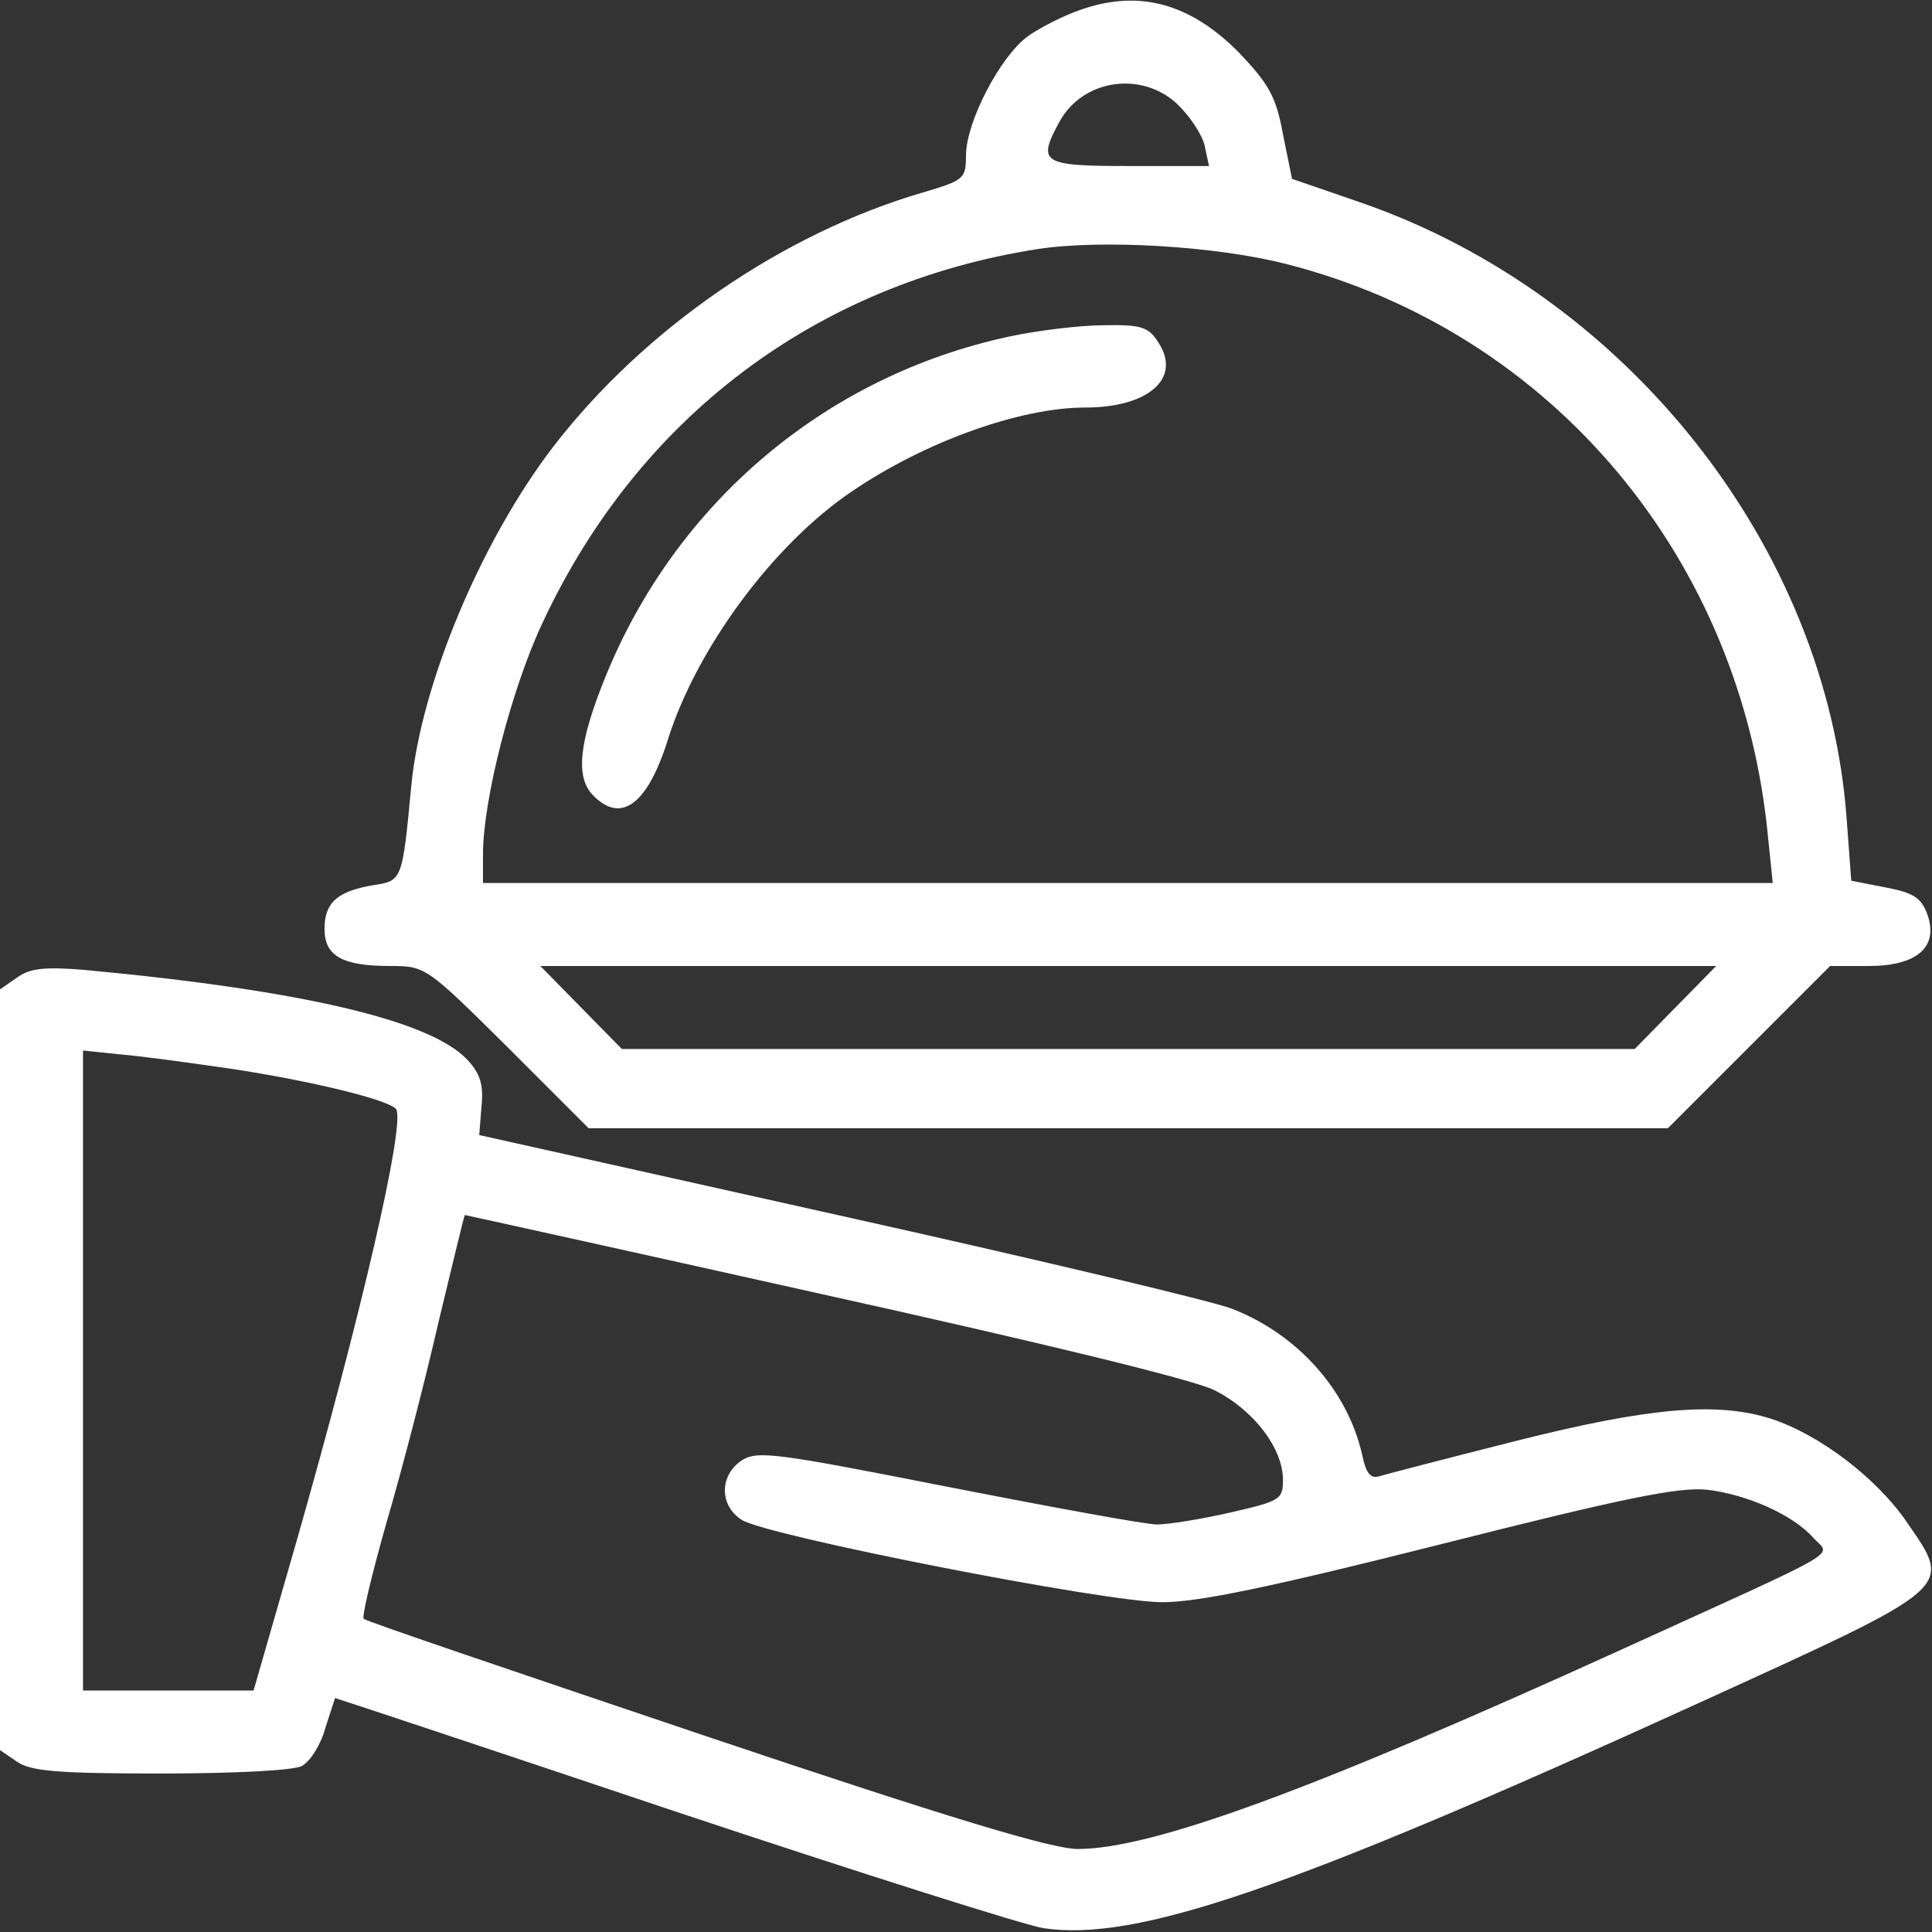
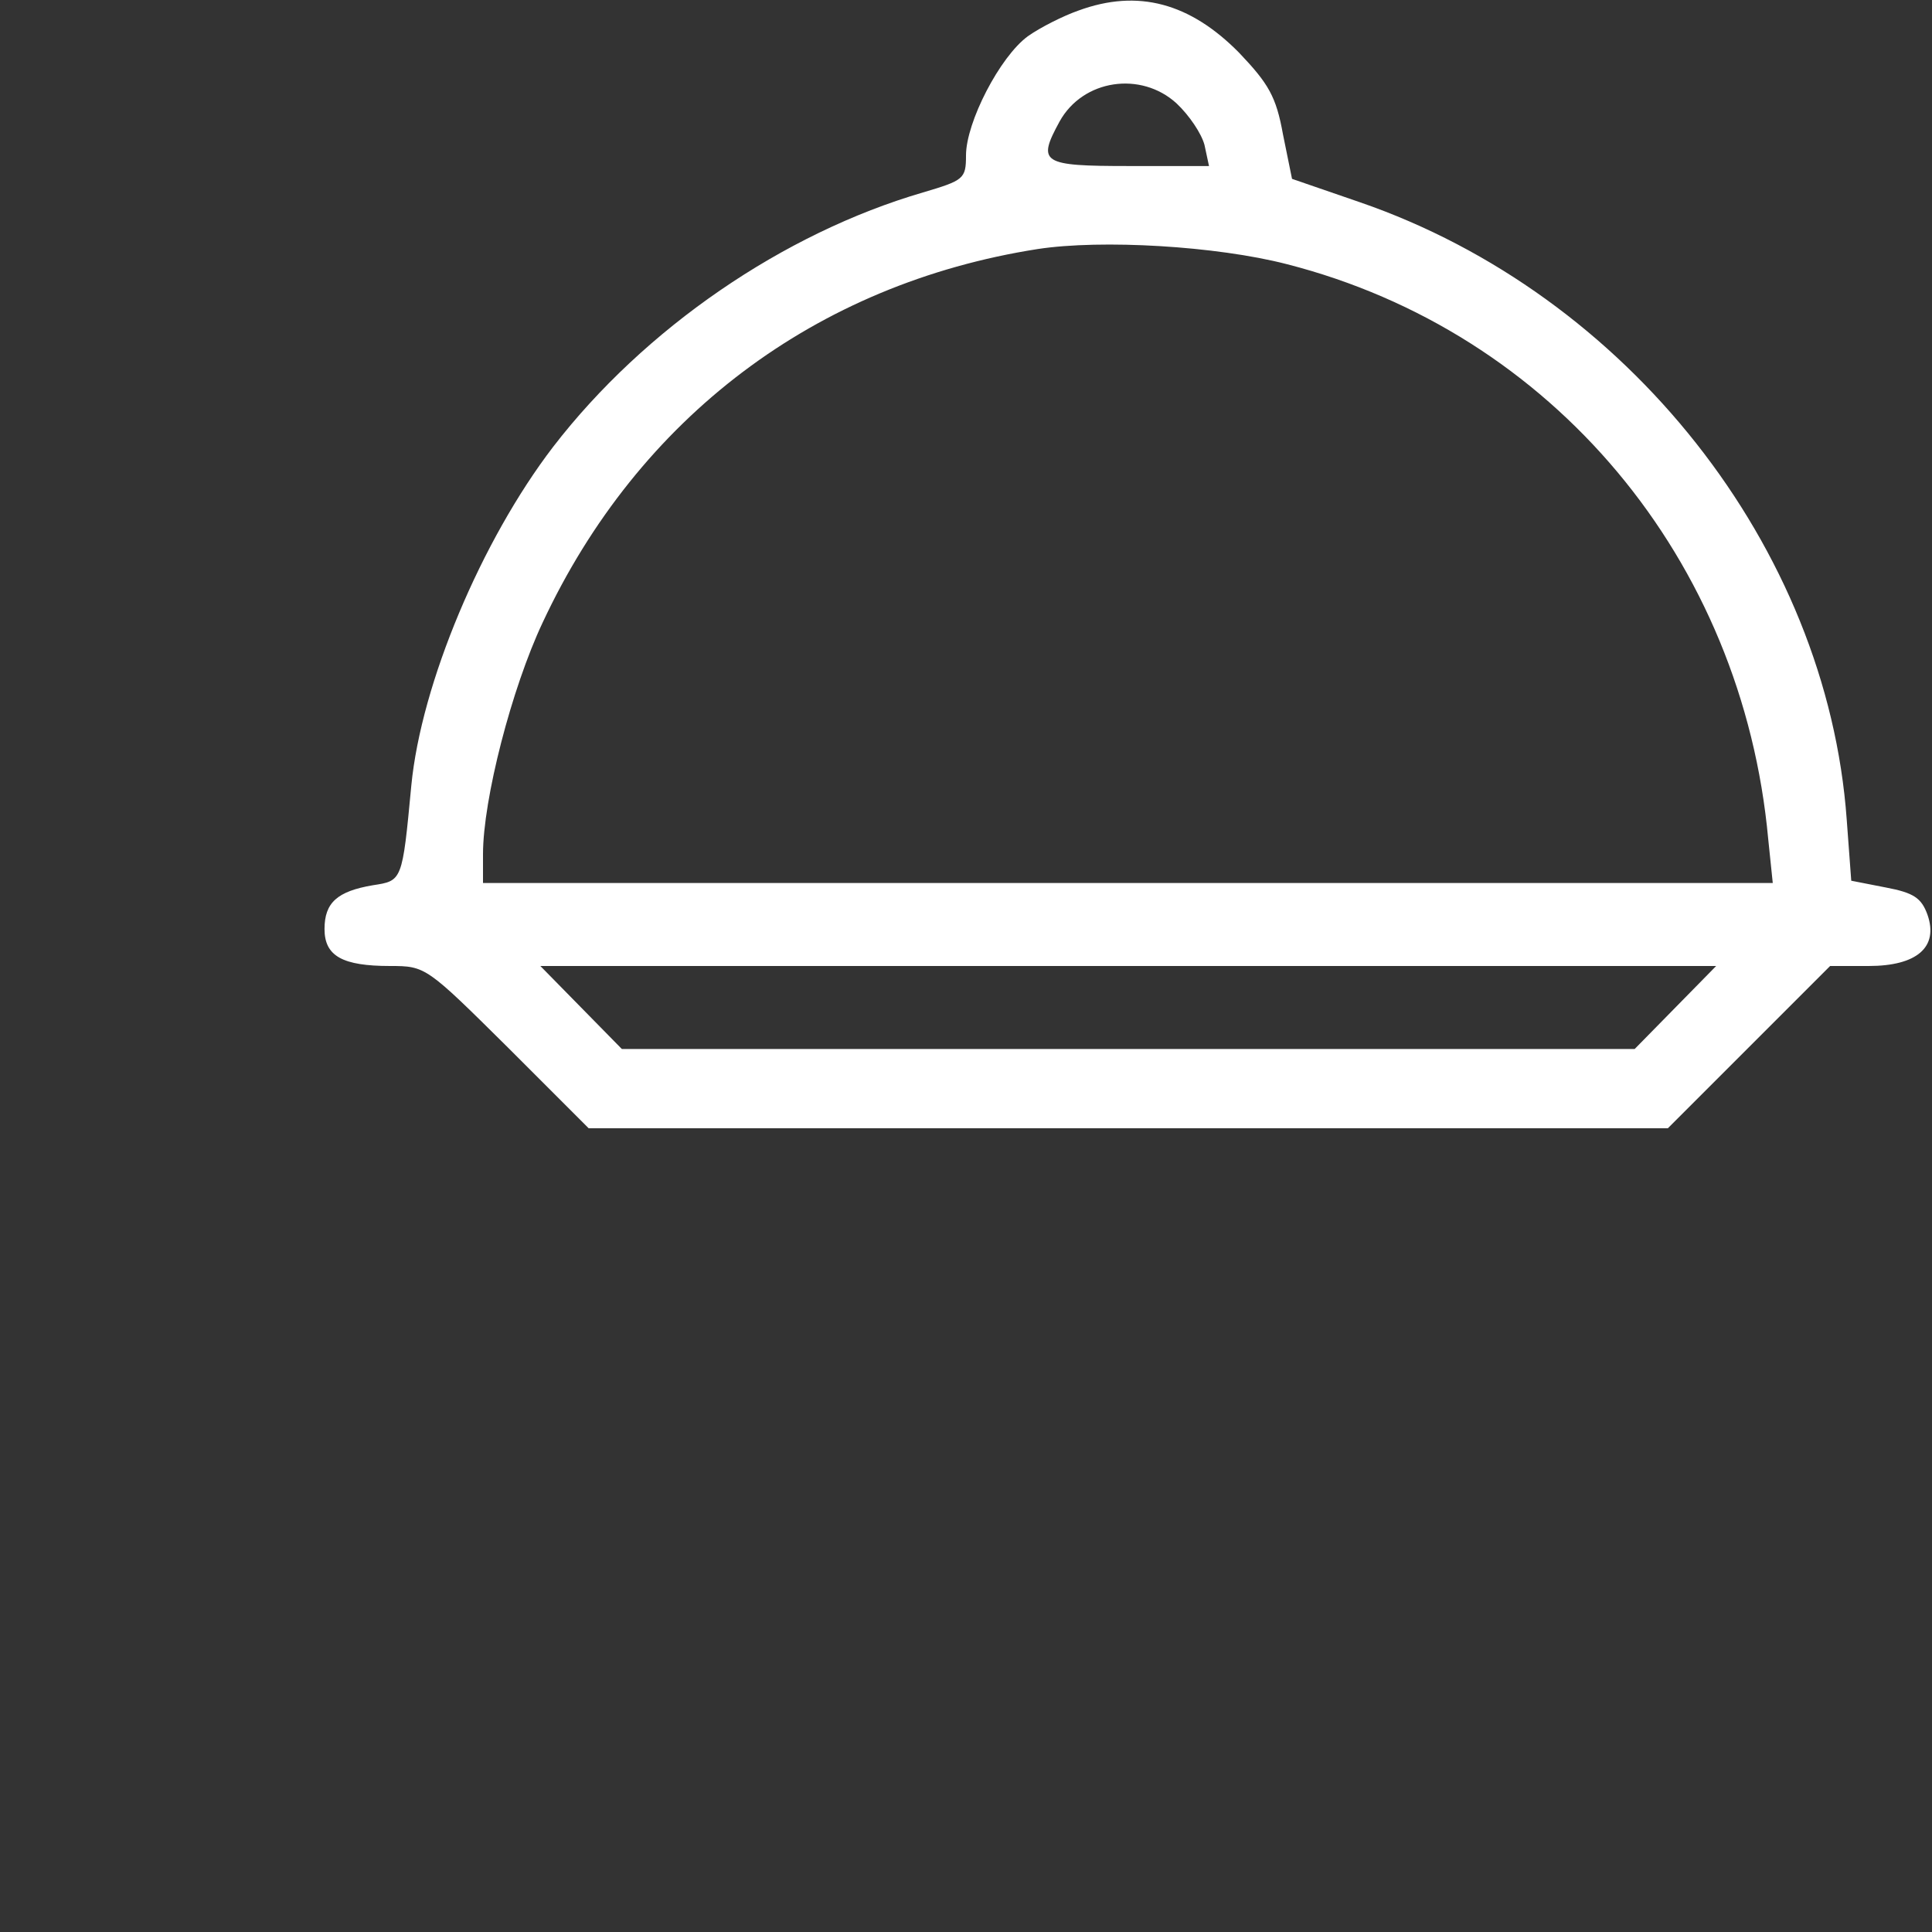
<svg xmlns="http://www.w3.org/2000/svg" version="1.0" width="256pt" height="256pt" viewBox="0 0 256 256" preserveAspectRatio="xMidYMid meet">
  <rect x="0" y="0" width="256" height="256" fill="#333333" stroke="none" />
  <g transform="translate(0,256) scale(0.1,-0.1)" fill="white" stroke="none">
    <path d="M1429 2546 c-20 -7 -50 -22 -67 -34 -37 -27 -82 -114 -82 -158 0 -31 -3 -33 -57 -49 -185 -54 -369 -180 -490 -337 -95 -124 -175 -314 -188 -449 -12 -127 -12 -126 -51 -132 -47 -8 -64 -23 -64 -58 0 -36 24 -49 87 -49 47 0 48 -1 156 -108 l107 -107 715 0 715 0 107 107 108 108 51 0 c64 0 93 25 78 68 -8 22 -18 29 -55 36 l-46 9 -6 81 c-26 361 -291 696 -645 818 l-90 31 -12 59 c-9 50 -19 67 -58 108 -65 66 -134 85 -213 56z m130 -123 c17 -16 33 -40 37 -55 l6 -28 -106 0 c-116 0 -122 4 -92 59 31 56 108 67 155 24z m146 -213 c352 -90 604 -391 638 -762 l6 -58 -855 0 -854 0 0 38 c0 73 38 220 79 307 127 272 362 449 656 495 85 13 237 4 330 -20z m515 -985 l-54 -55 -671 0 -671 0 -54 55 -54 55 779 0 779 0 -54 -55z" />
-     <path d="M1337 2114 c-242 -52 -440 -219 -534 -449 -36 -88 -41 -135 -17 -159 37 -38 72 -12 99 74 38 121 140 259 244 329 97 66 223 111 309 111 84 0 128 39 97 86 -13 21 -23 24 -73 23 -31 0 -88 -7 -125 -15z" />
-     <path d="M23 1265 l-23 -16 0 -504 0 -504 22 -15 c18 -13 55 -16 191 -16 95 0 177 4 187 10 11 6 25 28 31 50 7 22 13 40 13 40 1 0 203 -67 450 -150 246 -82 467 -152 489 -155 123 -18 325 51 867 298 344 157 338 151 276 241 -40 58 -115 115 -179 136 -72 23 -162 15 -337 -29 -91 -23 -172 -44 -182 -47 -12 -4 -18 4 -23 28 -19 85 -85 160 -173 194 -26 10 -261 66 -522 124 l-475 106 3 38 c3 29 -2 44 -19 62 -49 52 -219 92 -509 119 -51 4 -70 2 -87 -10z m282 -121 c107 -16 213 -42 220 -54 12 -20 -46 -271 -132 -572 l-57 -198 -113 0 -113 0 0 424 0 424 48 -5 c26 -2 92 -11 147 -19z m785 -299 c289 -64 491 -113 519 -127 52 -26 91 -77 91 -119 0 -26 -4 -28 -69 -43 -39 -9 -83 -16 -98 -16 -15 0 -140 23 -278 50 -228 45 -251 48 -272 35 -30 -20 -30 -60 0 -79 33 -21 481 -109 557 -109 48 0 144 20 370 77 241 61 315 76 352 72 52 -6 114 -33 141 -64 23 -25 48 -10 -255 -148 -411 -187 -622 -264 -720 -264 -34 0 -170 41 -494 150 -246 83 -450 152 -452 155 -3 2 11 60 30 127 20 68 51 187 69 266 19 78 34 142 35 142 1 0 214 -47 474 -105z" />
  </g>
</svg>